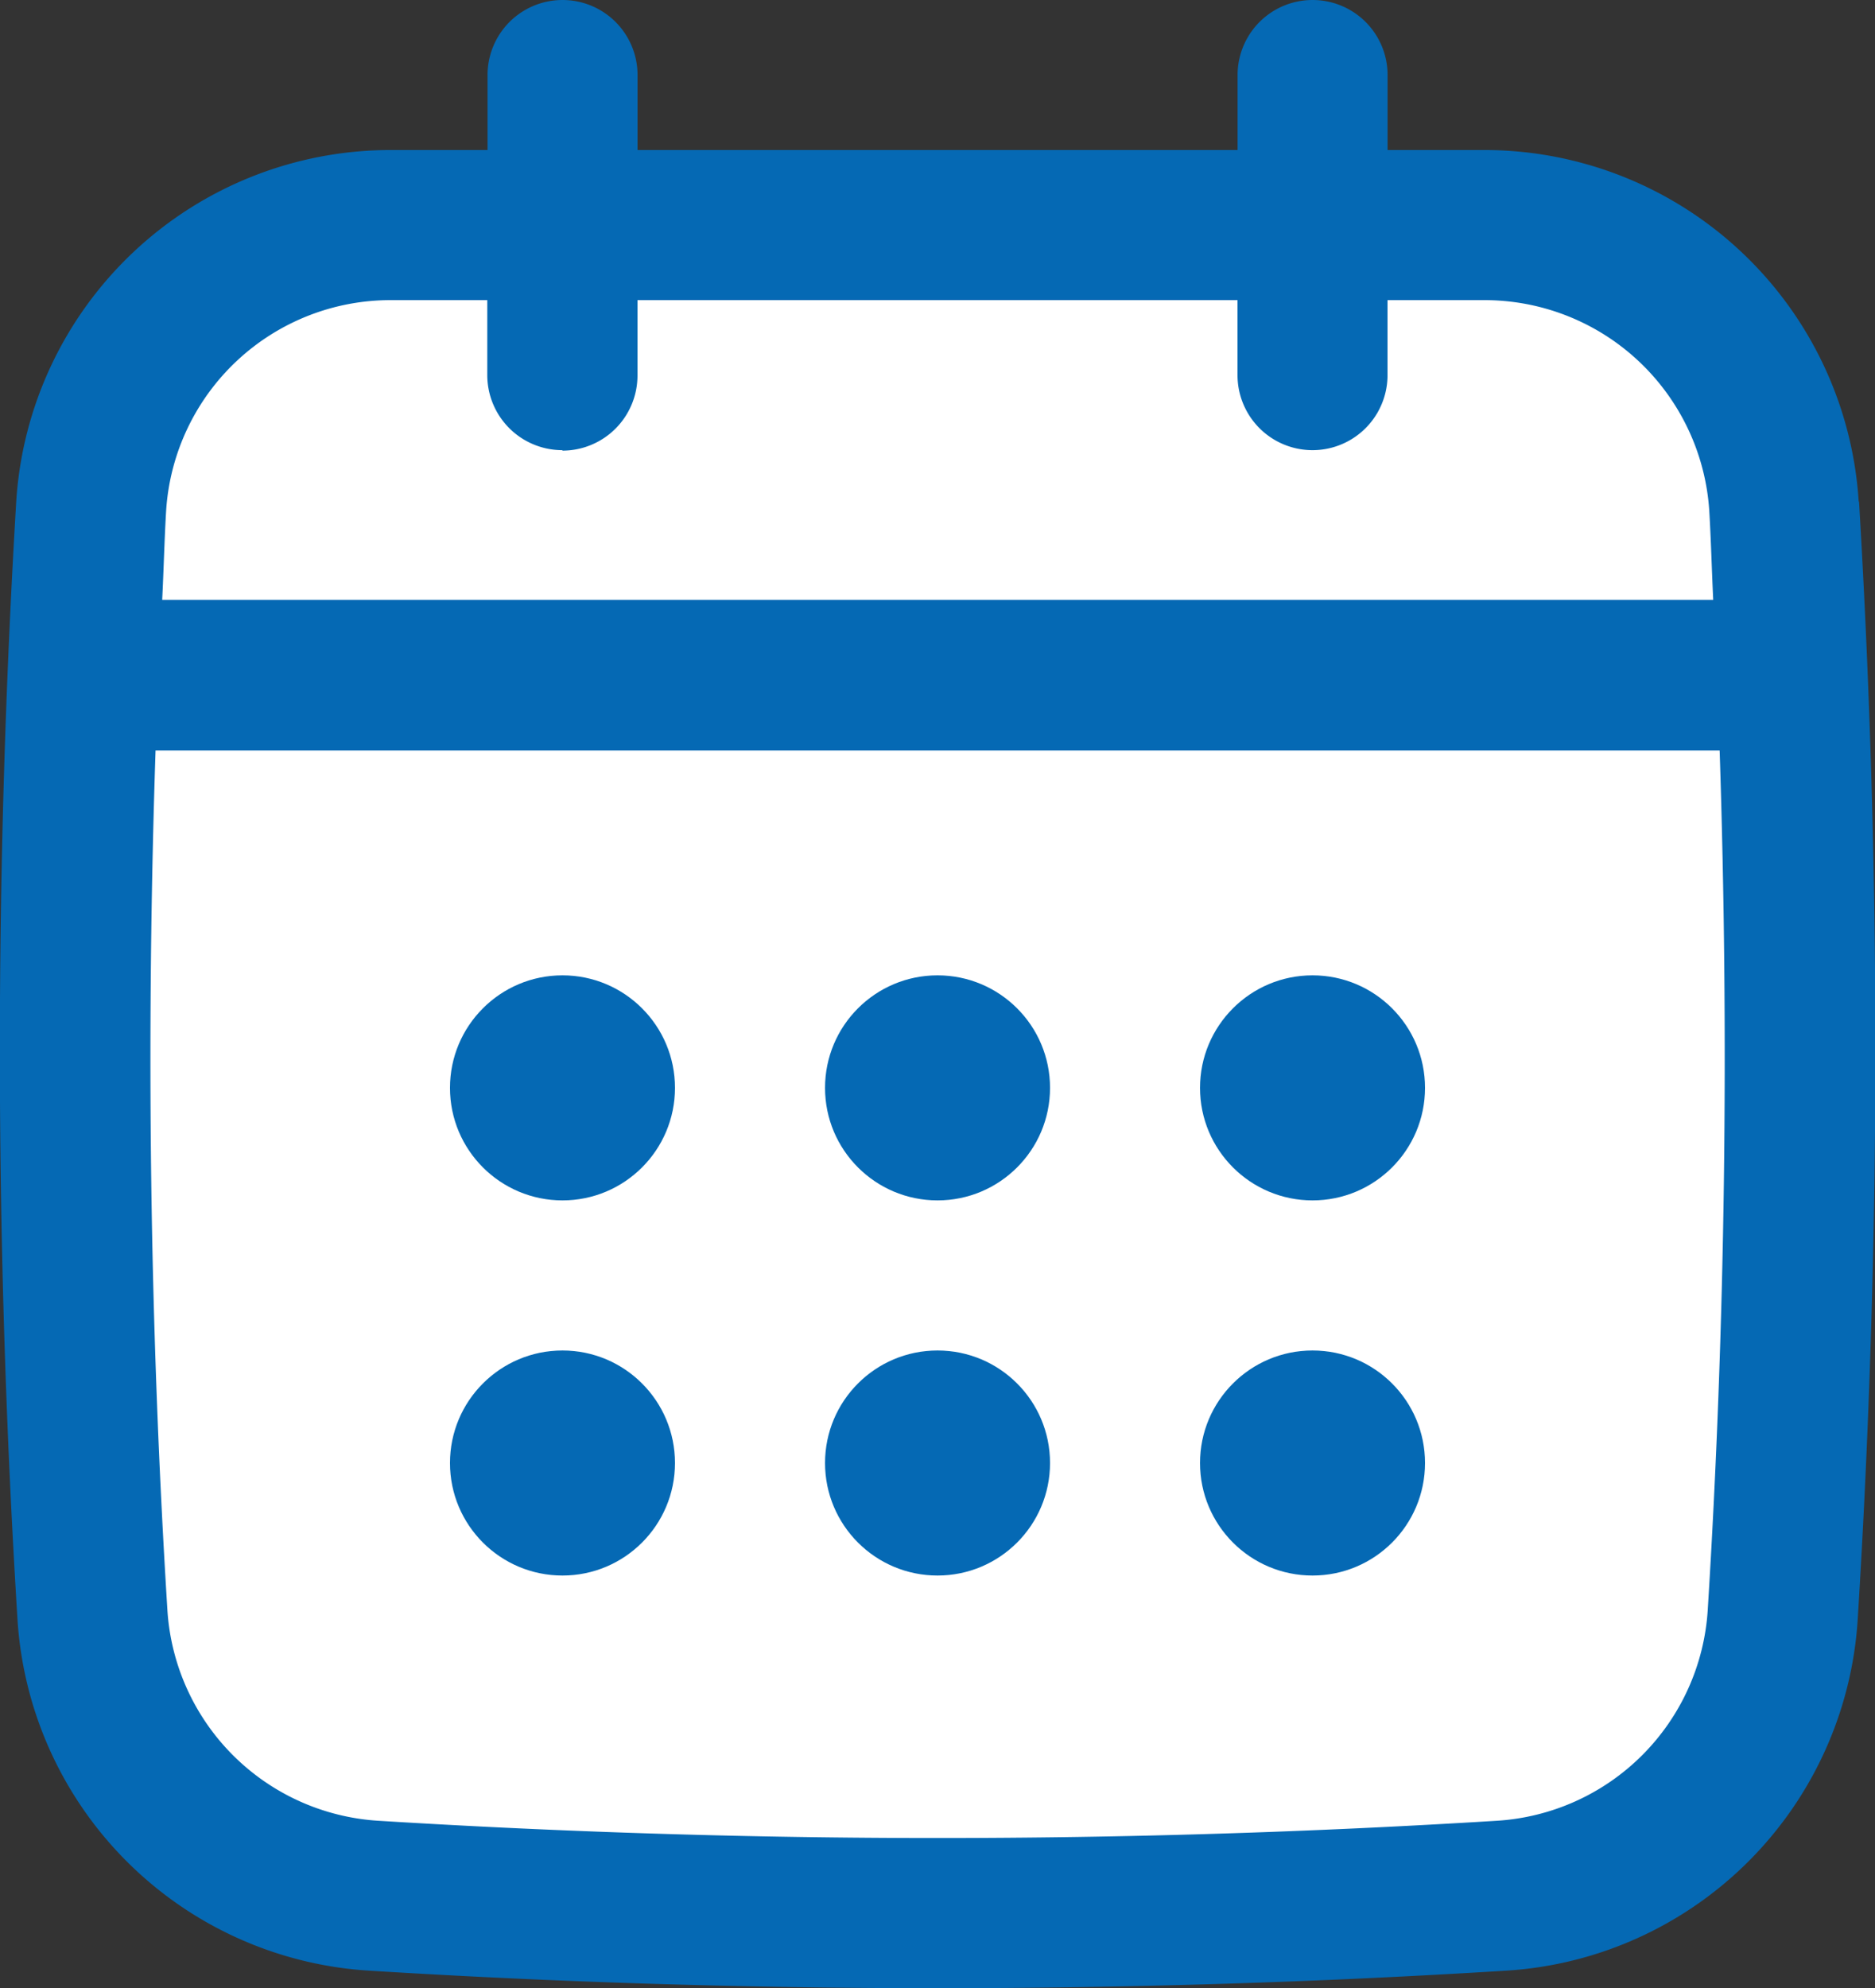
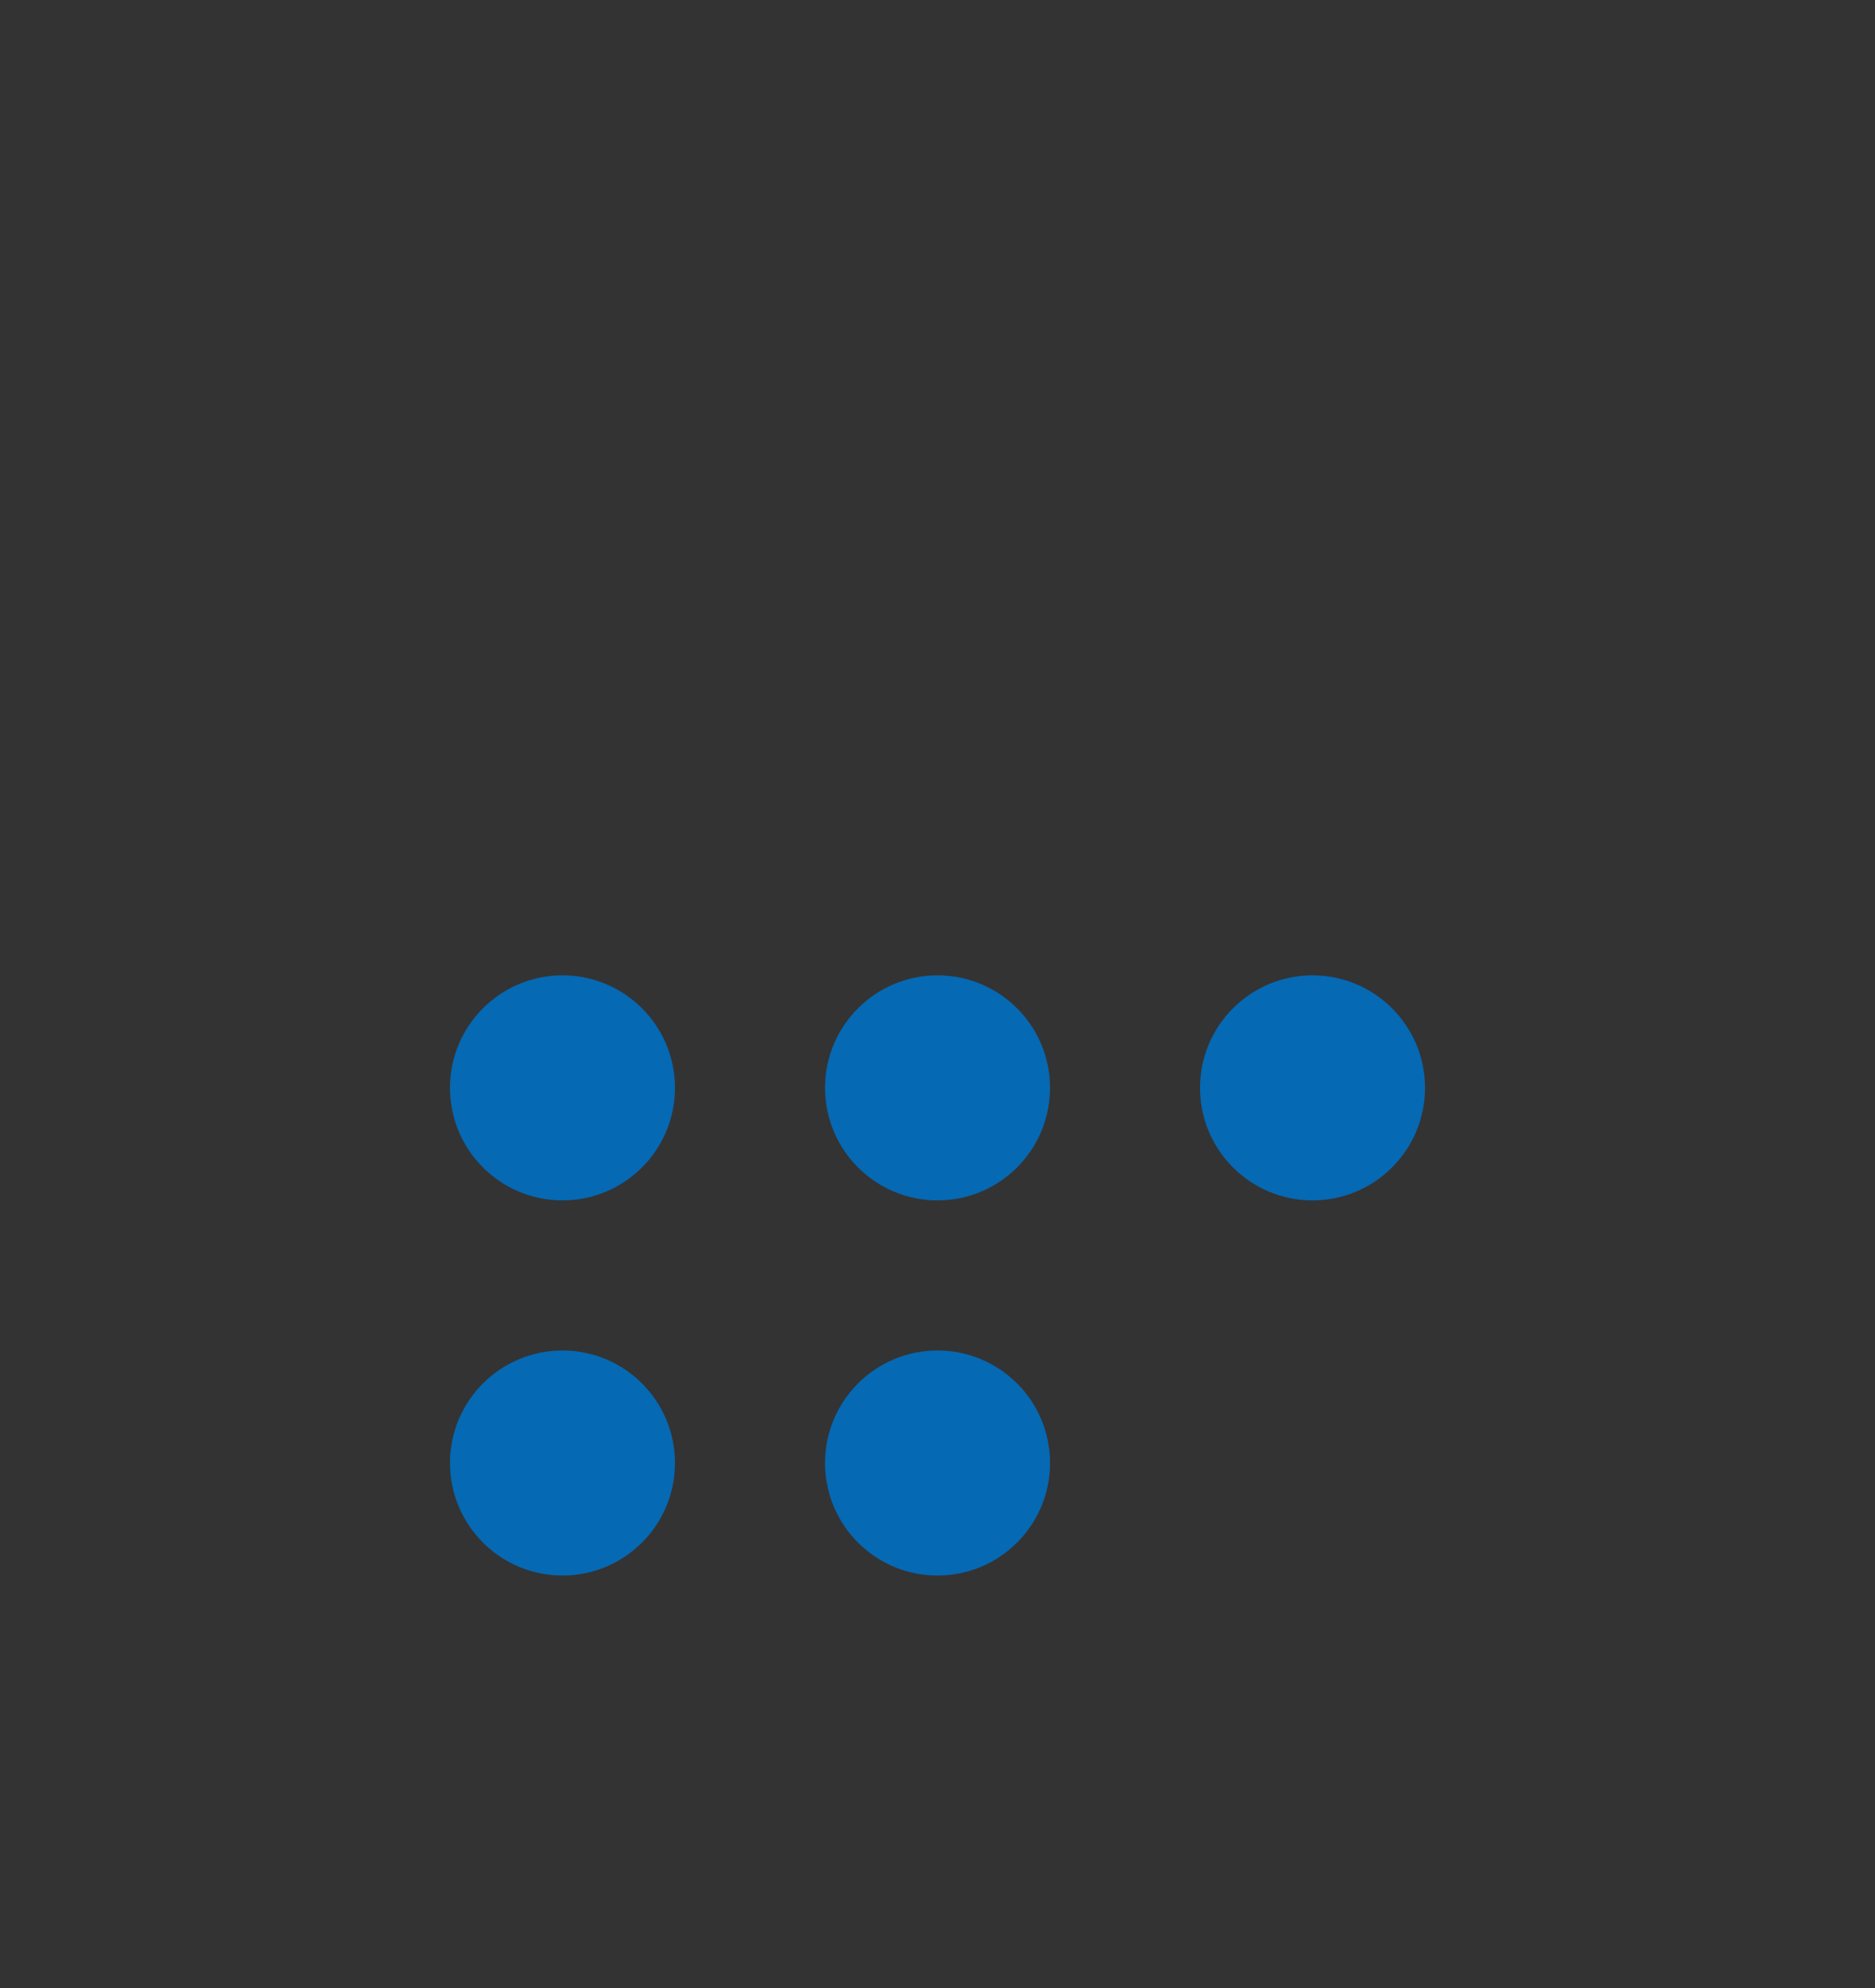
<svg xmlns="http://www.w3.org/2000/svg" width="28.301" height="30" viewBox="0 0 28.301 30">
  <rect x="0" y="0" width="28.301" height="30" fill="#333333" stroke="none" />
  <g id="Group_2047" data-name="Group 2047" transform="translate(-736.066 -255)">
-     <rect id="Rectangle_667" data-name="Rectangle 667" width="25.5" height="24" rx="2" transform="translate(737.467 259.5)" fill="#fff" />
    <g id="Captions" transform="translate(736.066 255)">
      <g id="Group_2046" data-name="Group 2046" transform="translate(0 0)">
-         <path id="Path_4785" data-name="Path 4785" d="M35.056,11.569A5.662,5.662,0,0,0,29.4,6.264H27.945V5.132a1.132,1.132,0,1,0-2.264,0V6.264H16.624V5.132a1.132,1.132,0,1,0-2.264,0V6.264H12.9a5.662,5.662,0,0,0-5.654,5.305,138.832,138.832,0,0,0,.019,16.868,5.667,5.667,0,0,0,5.3,5.3c2.849.177,5.718.265,8.588.265s5.739-.088,8.588-.265a5.667,5.667,0,0,0,5.3-5.3,138.83,138.83,0,0,0,.02-16.868ZM32.777,28.3A3.4,3.4,0,0,1,29.6,31.475a136.782,136.782,0,0,1-16.895,0A3.4,3.4,0,0,1,9.528,28.3c-.268-4.3-.323-8.653-.179-12.976H32.957C33.1,19.646,33.045,24,32.777,28.3Zm-17.286-17.5a1.133,1.133,0,0,0,1.132-1.132V8.529h9.057V9.661a1.132,1.132,0,1,0,2.264,0V8.529H29.4A3.4,3.4,0,0,1,32.8,11.7c.027.449.038.9.06,1.352H9.449c.023-.451.033-.9.06-1.352A3.394,3.394,0,0,1,12.9,8.529h1.456V9.661a1.133,1.133,0,0,0,1.132,1.132Z" transform="translate(-7.001 -4)" fill="#0569b4" />
        <ellipse id="Ellipse_27" data-name="Ellipse 27" cx="1.698" cy="1.698" rx="1.698" ry="1.698" transform="translate(6.792 14.718)" fill="#0569b4" />
        <ellipse id="Ellipse_28" data-name="Ellipse 28" cx="1.698" cy="1.698" rx="1.698" ry="1.698" transform="translate(12.453 14.718)" fill="#0569b4" />
        <ellipse id="Ellipse_29" data-name="Ellipse 29" cx="1.698" cy="1.698" rx="1.698" ry="1.698" transform="translate(6.792 20.379)" fill="#0569b4" />
        <ellipse id="Ellipse_30" data-name="Ellipse 30" cx="1.698" cy="1.698" rx="1.698" ry="1.698" transform="translate(18.113 14.718)" fill="#0569b4" />
-         <ellipse id="Ellipse_31" data-name="Ellipse 31" cx="1.698" cy="1.698" rx="1.698" ry="1.698" transform="translate(18.113 20.379)" fill="#0569b4" />
        <ellipse id="Ellipse_32" data-name="Ellipse 32" cx="1.698" cy="1.698" rx="1.698" ry="1.698" transform="translate(12.453 20.379)" fill="#0569b4" />
      </g>
    </g>
  </g>
</svg>